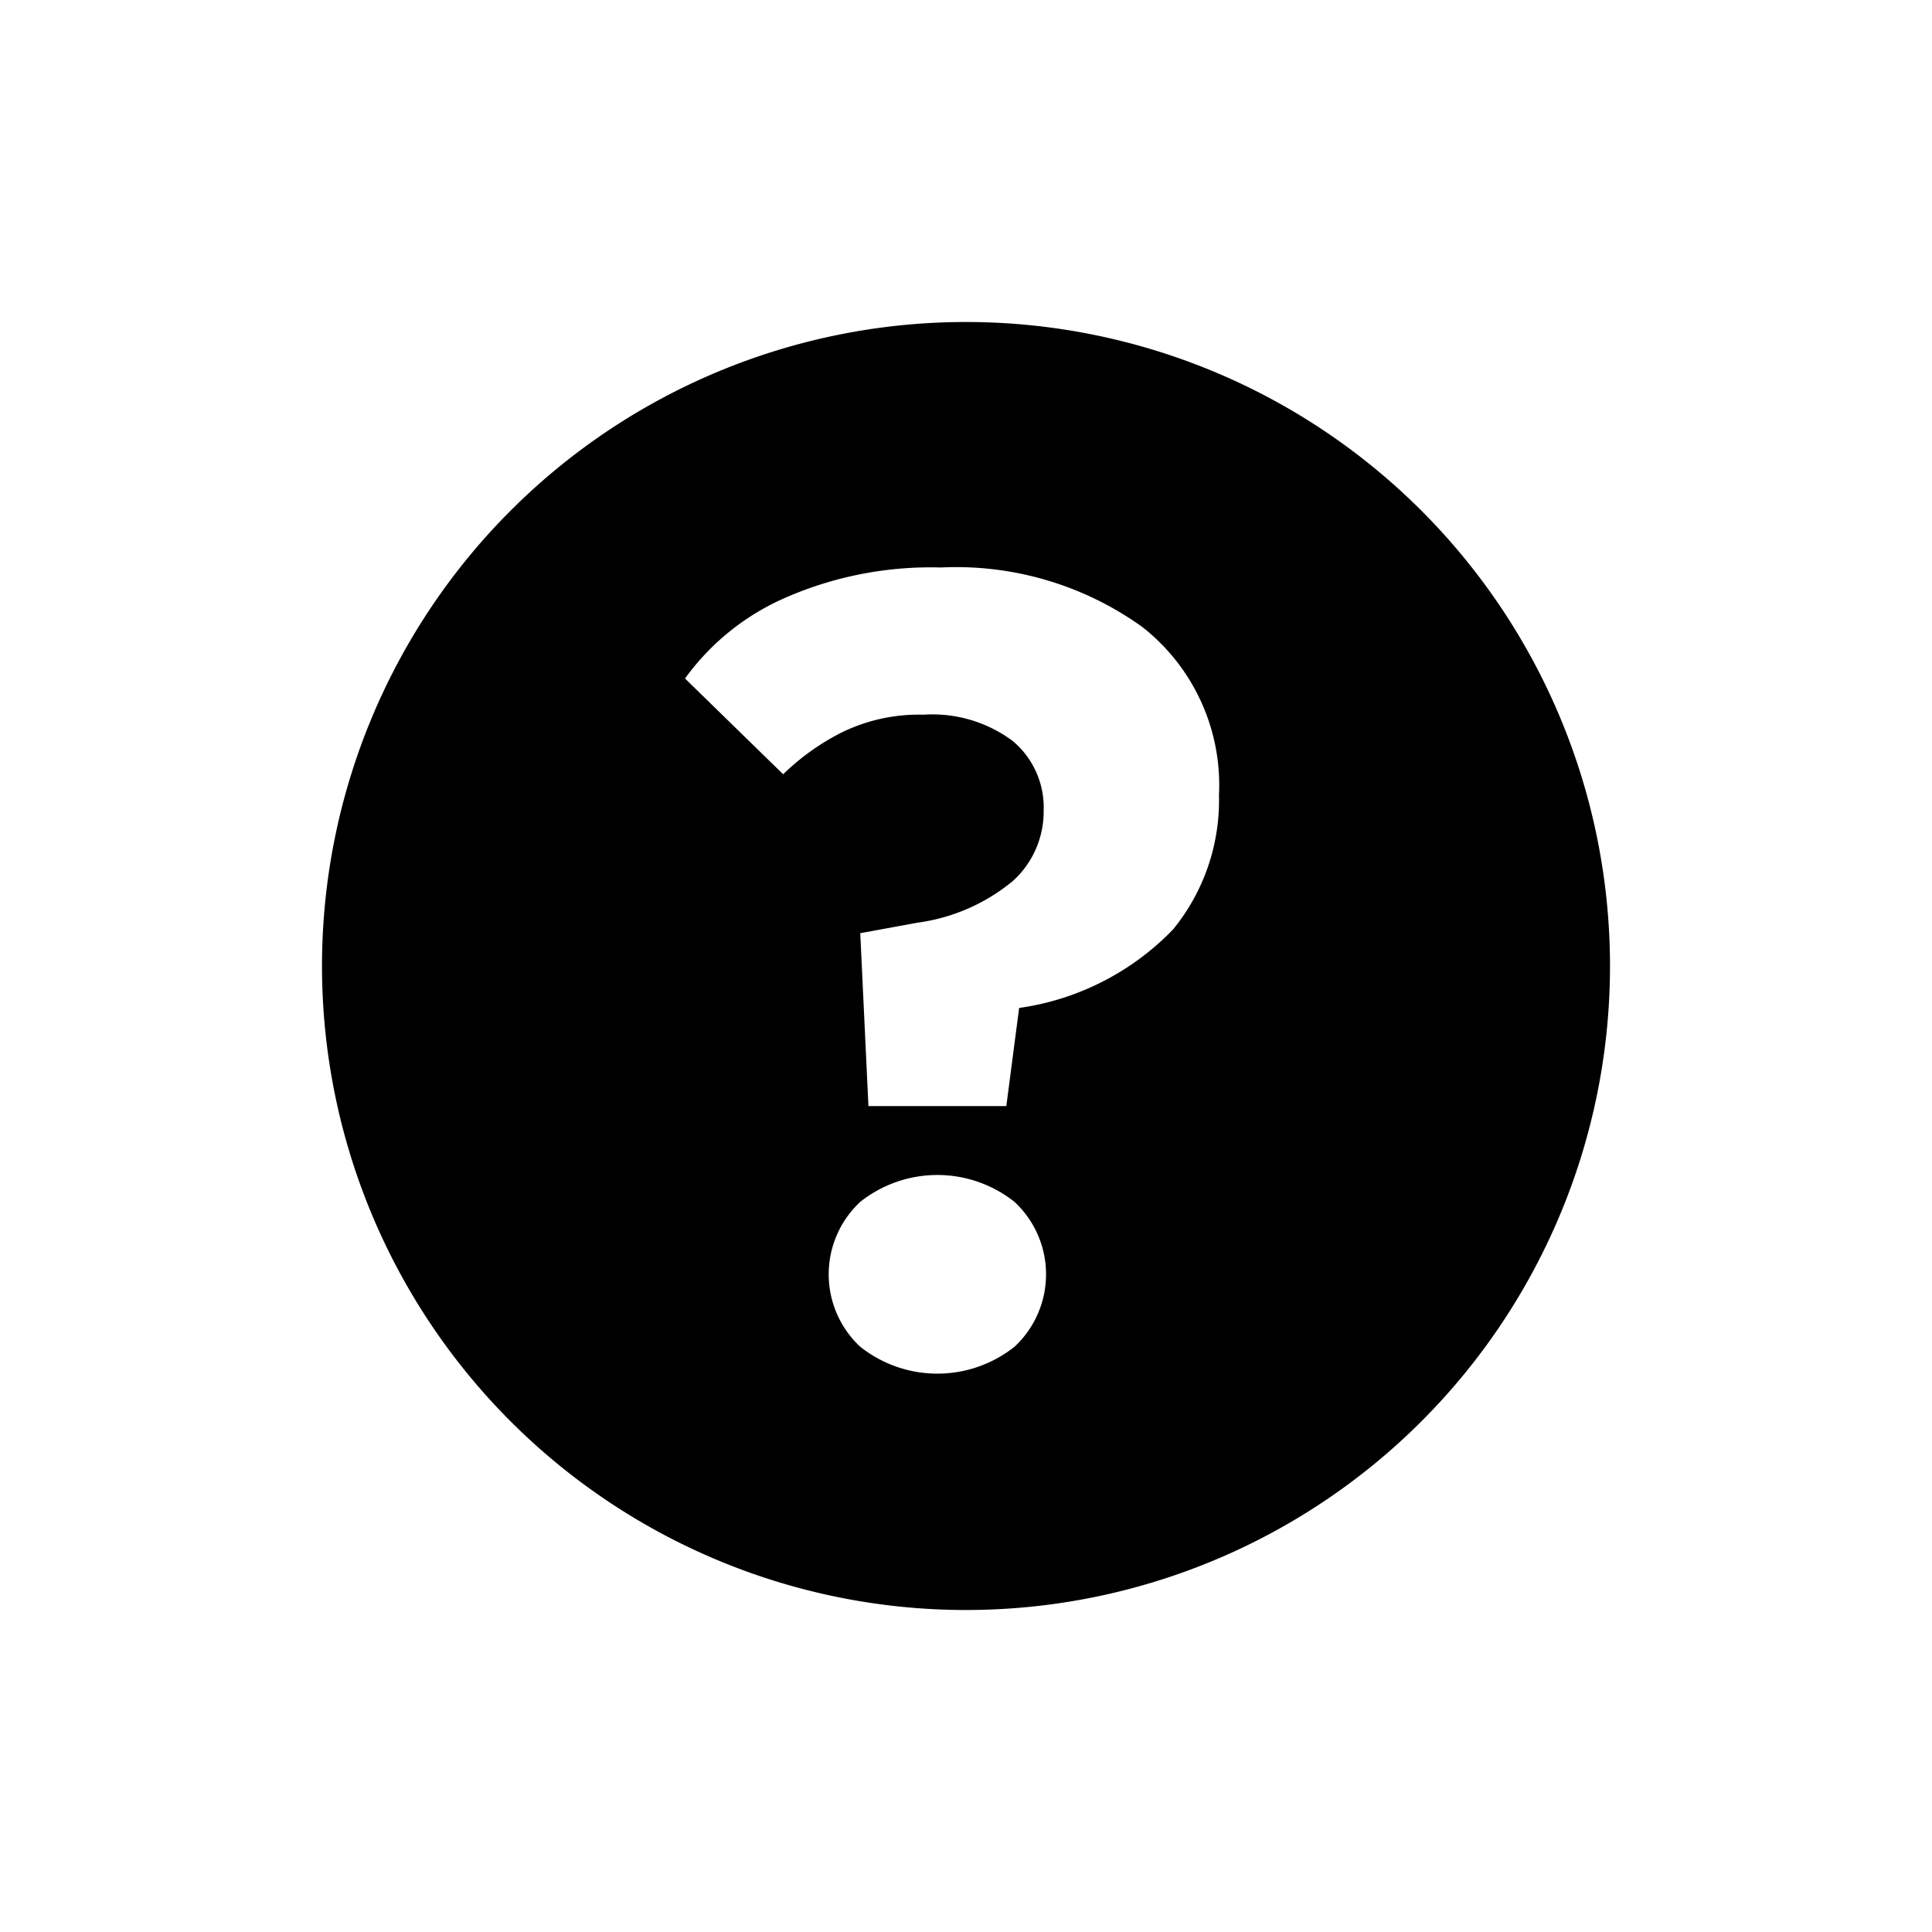
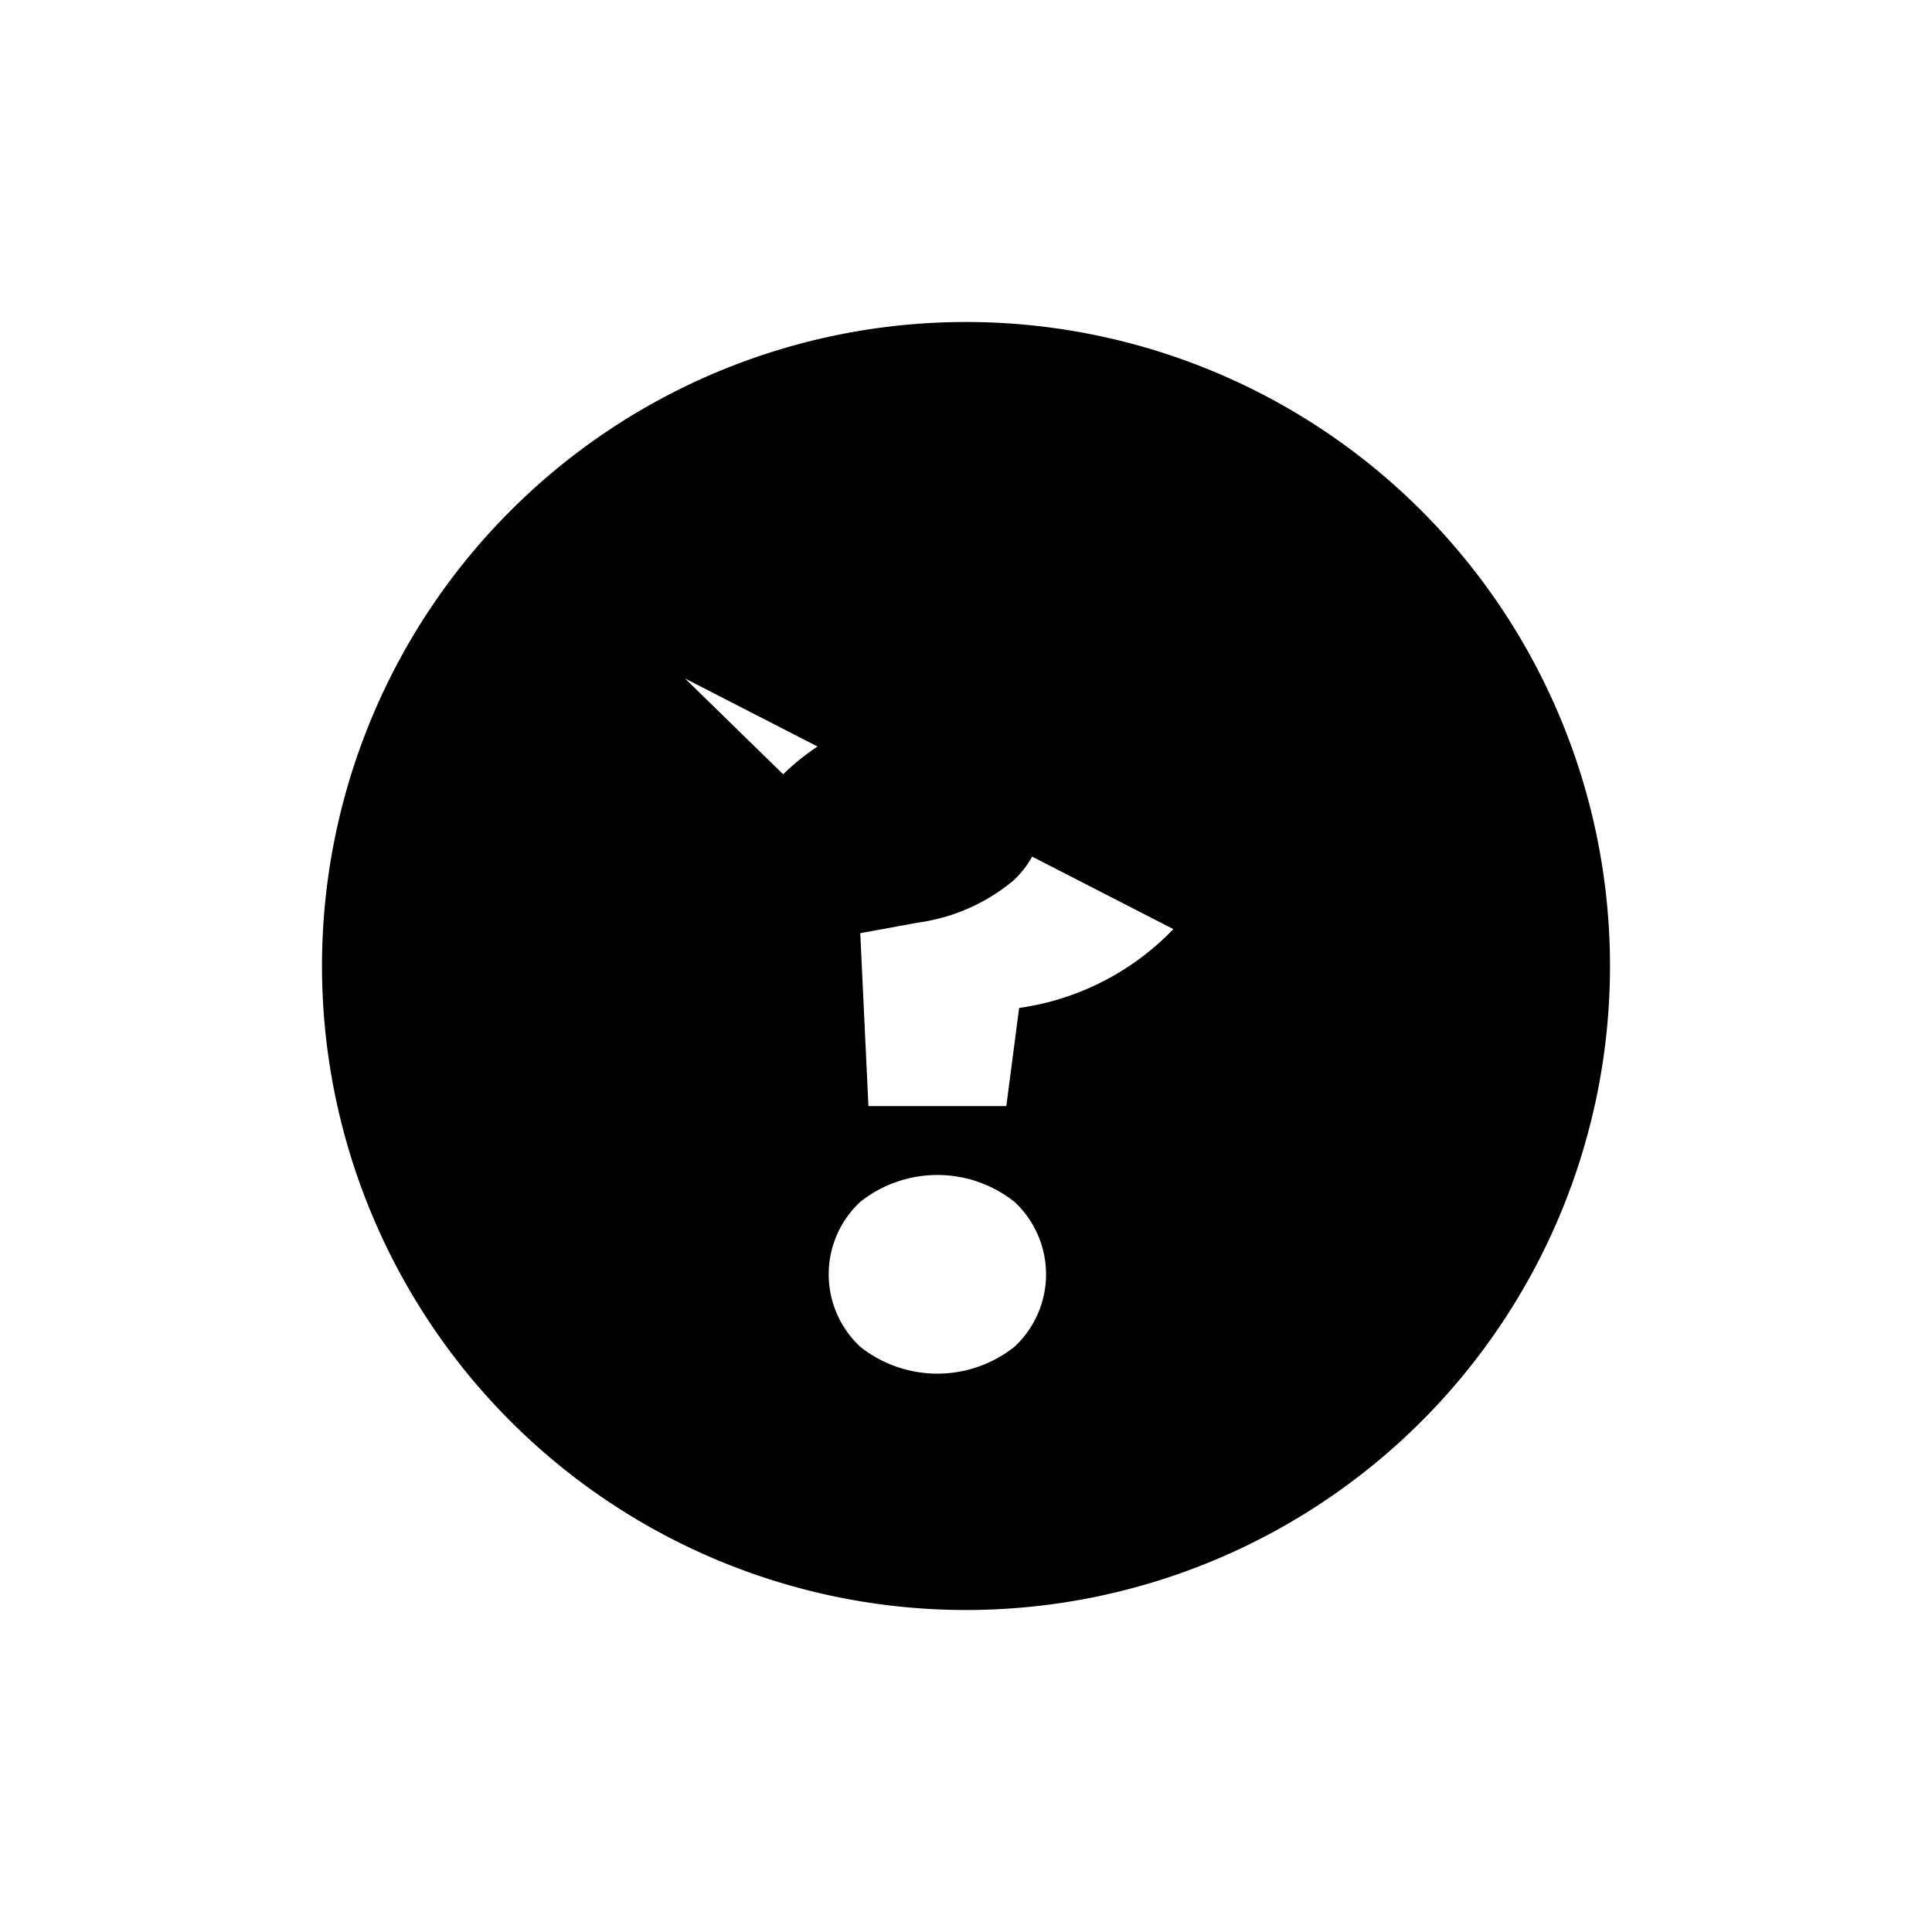
<svg xmlns="http://www.w3.org/2000/svg" xmlns:ns1="http://sodipodi.sourceforge.net/DTD/sodipodi-0.dtd" xmlns:ns2="http://www.inkscape.org/namespaces/inkscape" id="dp_systemicons" viewBox="0 0 60 60" version="1.1" ns1:docname="dp-ui-basic-hilfe-schwarz-60x60.svg" width="60" height="60" ns2:version="1.1 (c68e22c387, 2021-05-23)">
  <defs id="defs7" />
  <ns1:namedview id="namedview5" pagecolor="#ffffff" bordercolor="#666666" borderopacity="1.0" ns2:pageshadow="2" ns2:pageopacity="0.0" ns2:pagecheckerboard="0" showgrid="false" width="40px" ns2:zoom="12.55" ns2:cx="25.378486" ns2:cy="30" ns2:window-width="1920" ns2:window-height="1051" ns2:window-x="-9" ns2:window-y="-9" ns2:window-maximized="1" ns2:current-layer="dp_systemicons" />
-   <path d="M 30,10 A 20,20 0 1 0 50,30 20.001,20.001 0 0 0 30,10 Z m 1.506,31.825 a 3.853,3.853 0 0 1 -4.79,0 3.073,3.073 0 0 1 0,-4.5 3.853,3.853 0 0 1 4.79,0 3.073,3.073 0 0 1 0,4.5 z M 36.44,28.854 a 8.234,8.234 0 0 1 -4.79,2.449 l -0.398,3.048 H 26.97 l -0.254,-5.37 1.778,-0.326 a 5.873,5.873 0 0 0 2.975,-1.307 2.911,2.911 0 0 0 0.943,-2.177 2.693,2.693 0 0 0 -0.961,-2.159 4.176,4.176 0 0 0 -2.775,-0.816 5.435,5.435 0 0 0 -2.558,0.562 7.362,7.362 0 0 0 -1.796,1.288 l -3.048,-2.975 a 7.581,7.581 0 0 1 3.066,-2.486 11.258,11.258 0 0 1 4.88,-0.961 9.906,9.906 0 0 1 6.259,1.85 6.241,6.241 0 0 1 2.377,5.225 6.335,6.335 0 0 1 -1.416,4.154 z" id="path2" />
+   <path d="M 30,10 A 20,20 0 1 0 50,30 20.001,20.001 0 0 0 30,10 Z m 1.506,31.825 a 3.853,3.853 0 0 1 -4.79,0 3.073,3.073 0 0 1 0,-4.5 3.853,3.853 0 0 1 4.79,0 3.073,3.073 0 0 1 0,4.5 z M 36.44,28.854 a 8.234,8.234 0 0 1 -4.79,2.449 l -0.398,3.048 H 26.97 l -0.254,-5.37 1.778,-0.326 a 5.873,5.873 0 0 0 2.975,-1.307 2.911,2.911 0 0 0 0.943,-2.177 2.693,2.693 0 0 0 -0.961,-2.159 4.176,4.176 0 0 0 -2.775,-0.816 5.435,5.435 0 0 0 -2.558,0.562 7.362,7.362 0 0 0 -1.796,1.288 l -3.048,-2.975 z" id="path2" />
</svg>